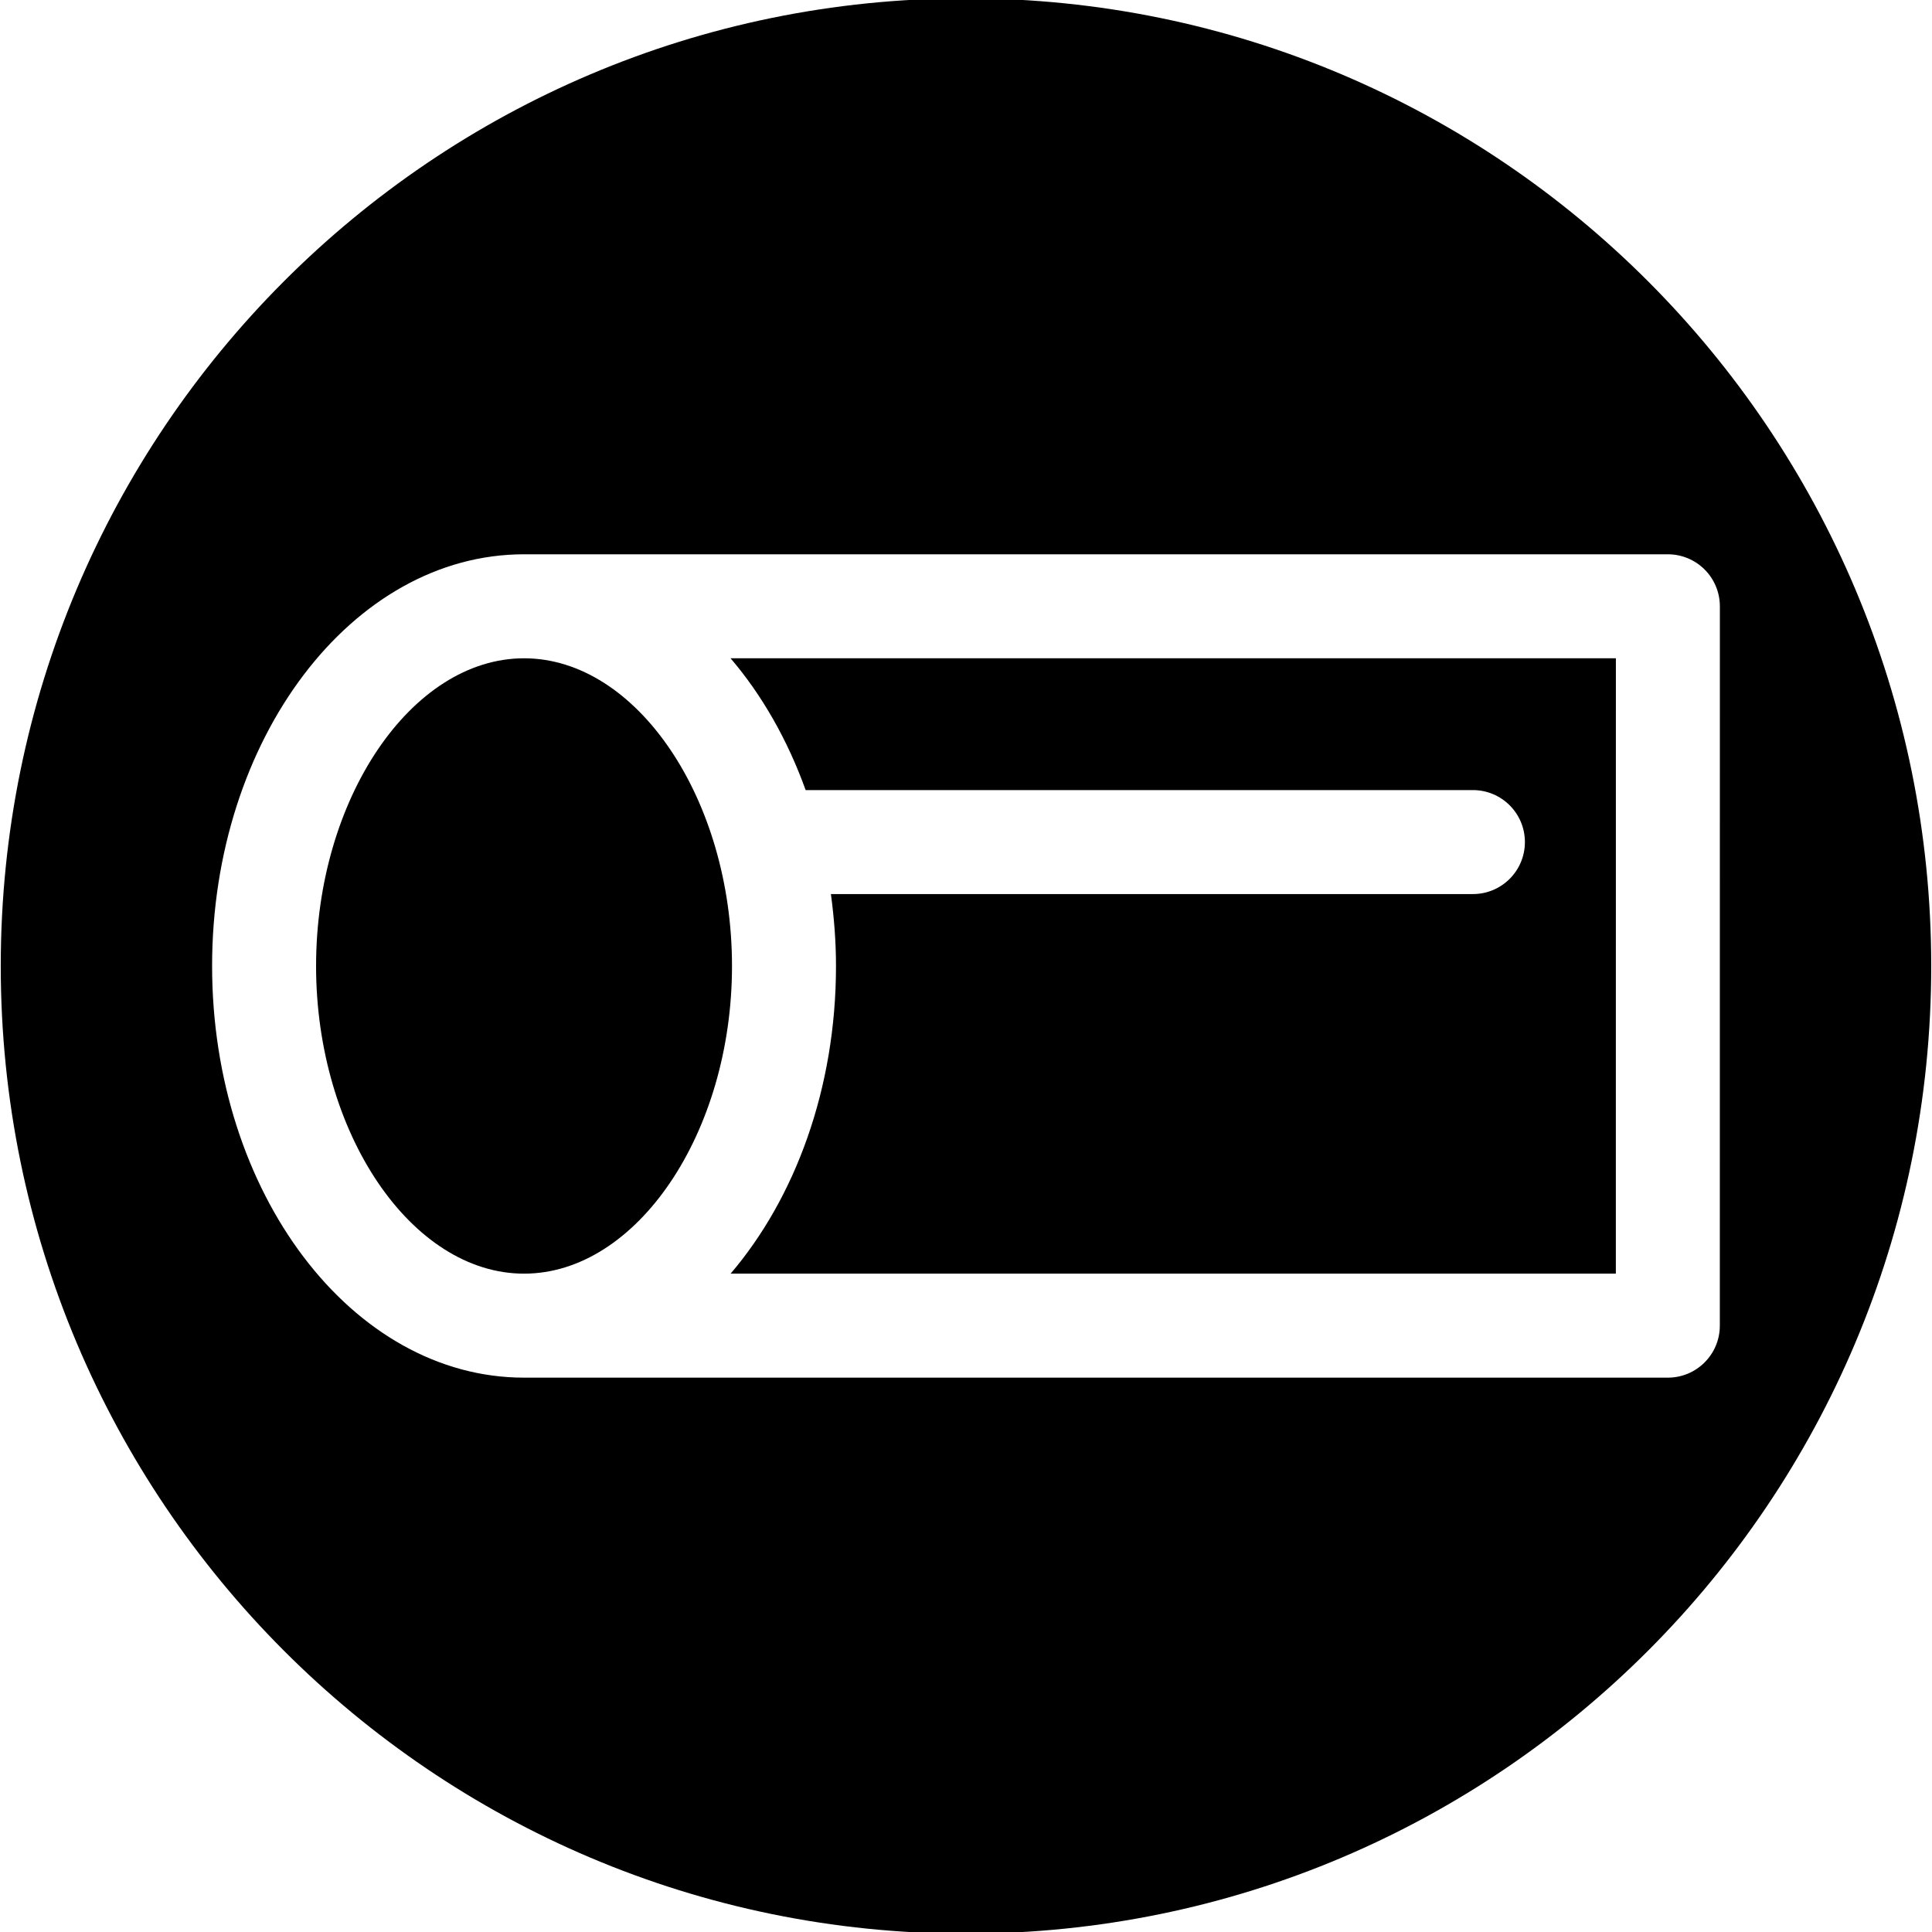
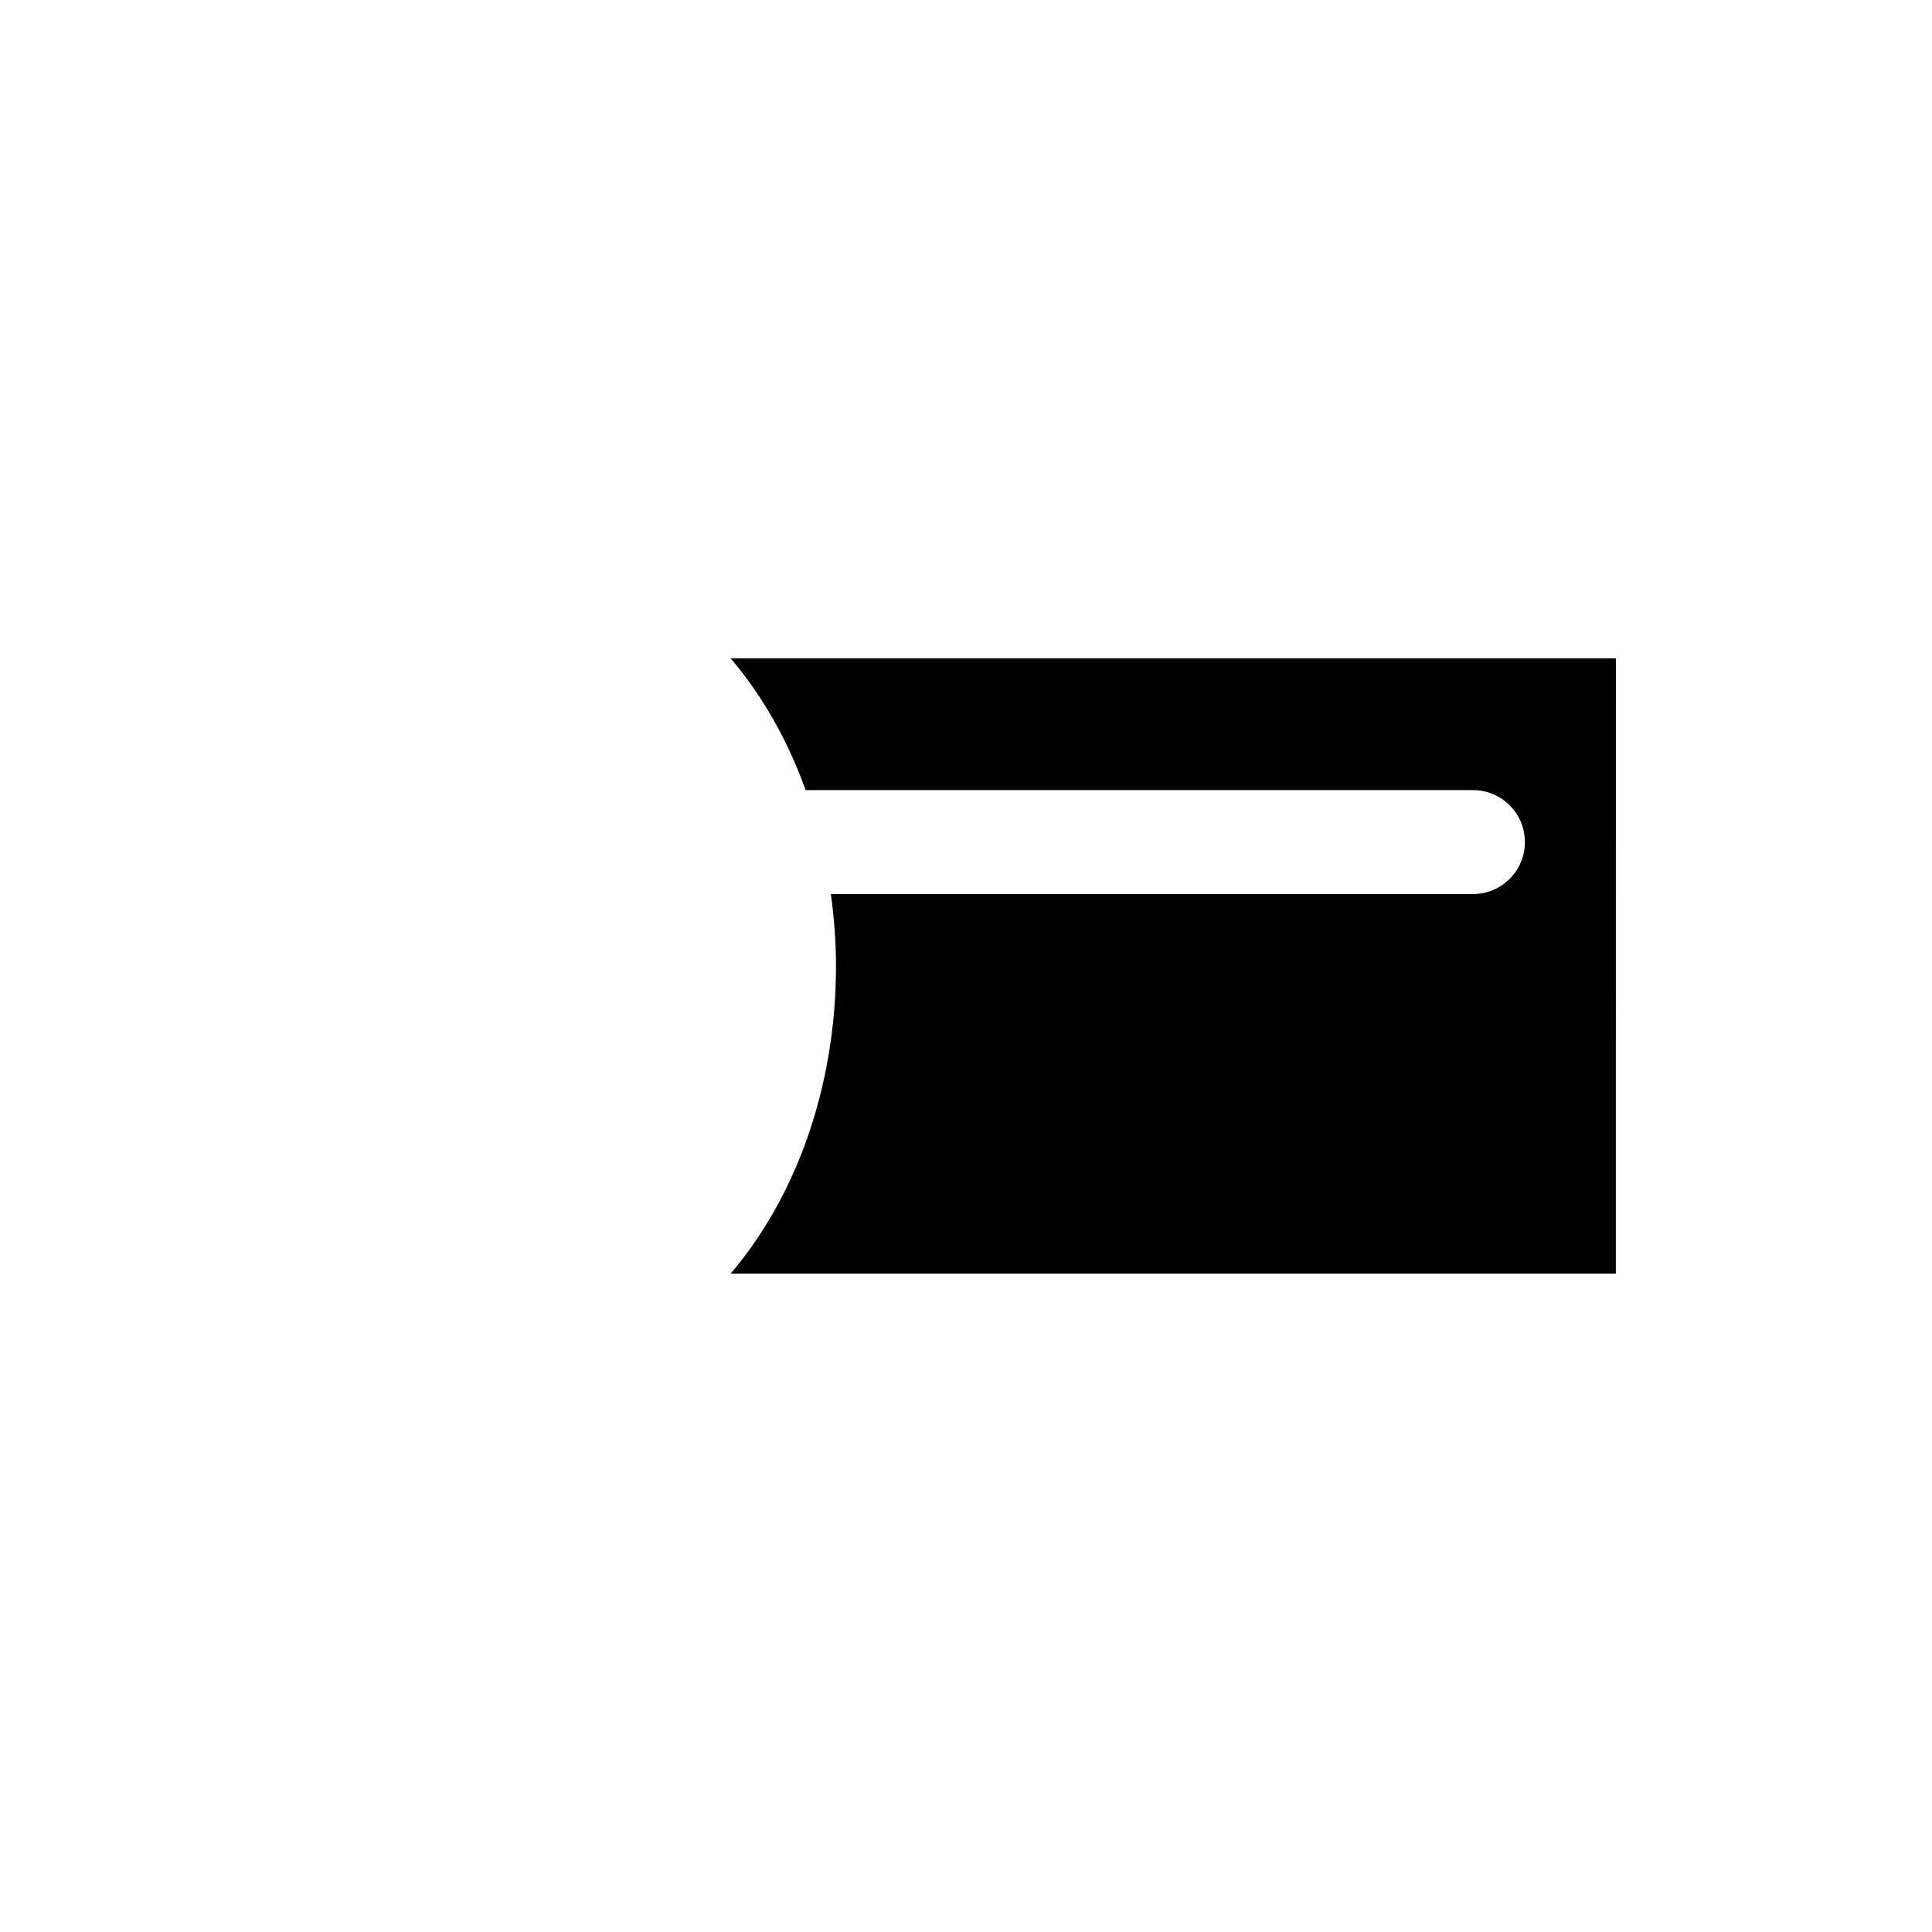
<svg xmlns="http://www.w3.org/2000/svg" version="1.1" id="Vrstva_1" x="0px" y="0px" width="100px" height="100px" viewBox="0 0 100 100" enable-background="new 0 0 100 100" xml:space="preserve">
  <g>
-     <path d="M27.124,34.073c-5.835,0-10.764,7.293-10.764,15.926c0,8.632,4.929,15.925,10.764,15.925s10.764-7.293,10.764-15.925   C37.888,41.366,32.959,34.073,27.124,34.073z" />
    <path d="M41.7,40.895h34.538c1.486,0,2.691,1.205,2.691,2.691s-1.205,2.691-2.691,2.691h-33.23c0.162,1.211,0.263,2.45,0.263,3.722   c0,6.336-2.118,12.019-5.456,15.925h45.821l0.002-31.851H37.814C39.435,35.97,40.761,38.285,41.7,40.895z" />
-     <path d="M50.001-0.086c-27.594,0-49.962,22.425-49.962,50.087c0,27.661,22.368,50.085,49.962,50.085   c27.591,0,49.959-22.424,49.959-50.085C99.96,22.339,77.592-0.086,50.001-0.086z M86.327,71.307H27.124   c-8.903,0-16.146-9.559-16.146-21.308S18.221,28.69,27.124,28.69h59.205c0.714,0,1.398,0.284,1.903,0.789   c0.504,0.504,0.788,1.188,0.788,1.902l-0.002,37.233C89.019,70.102,87.813,71.307,86.327,71.307z" />
  </g>
</svg>